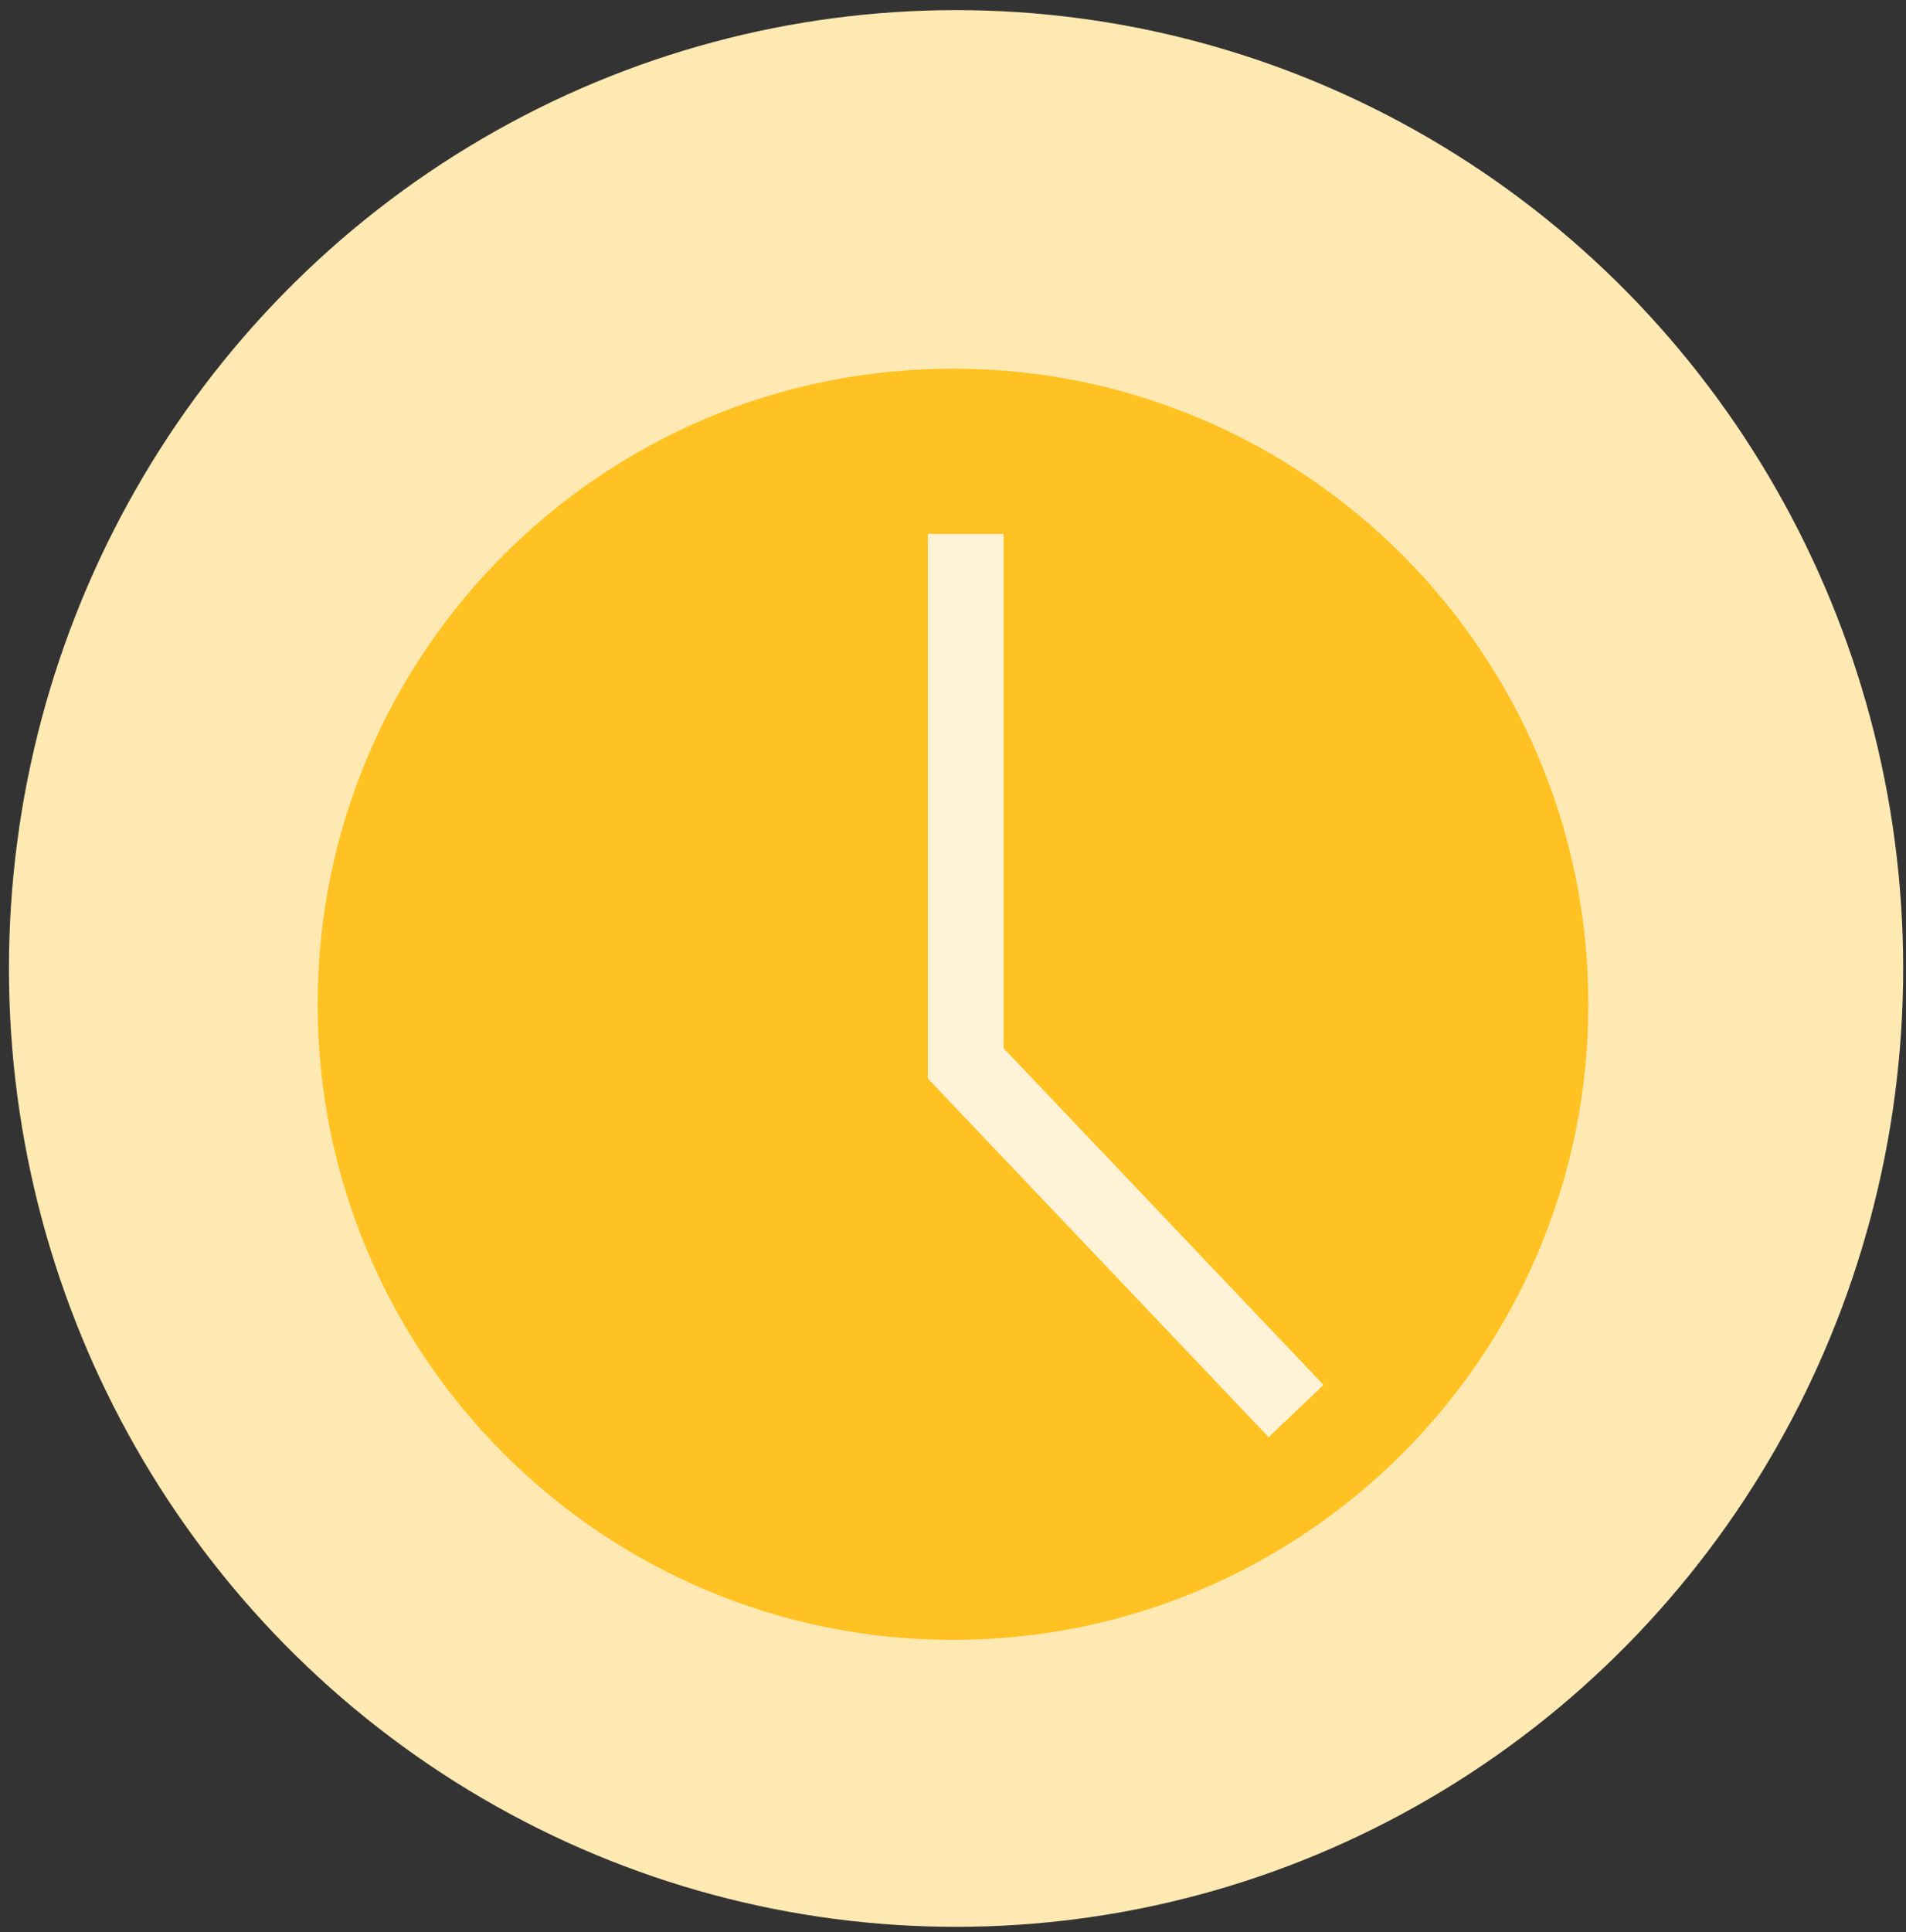
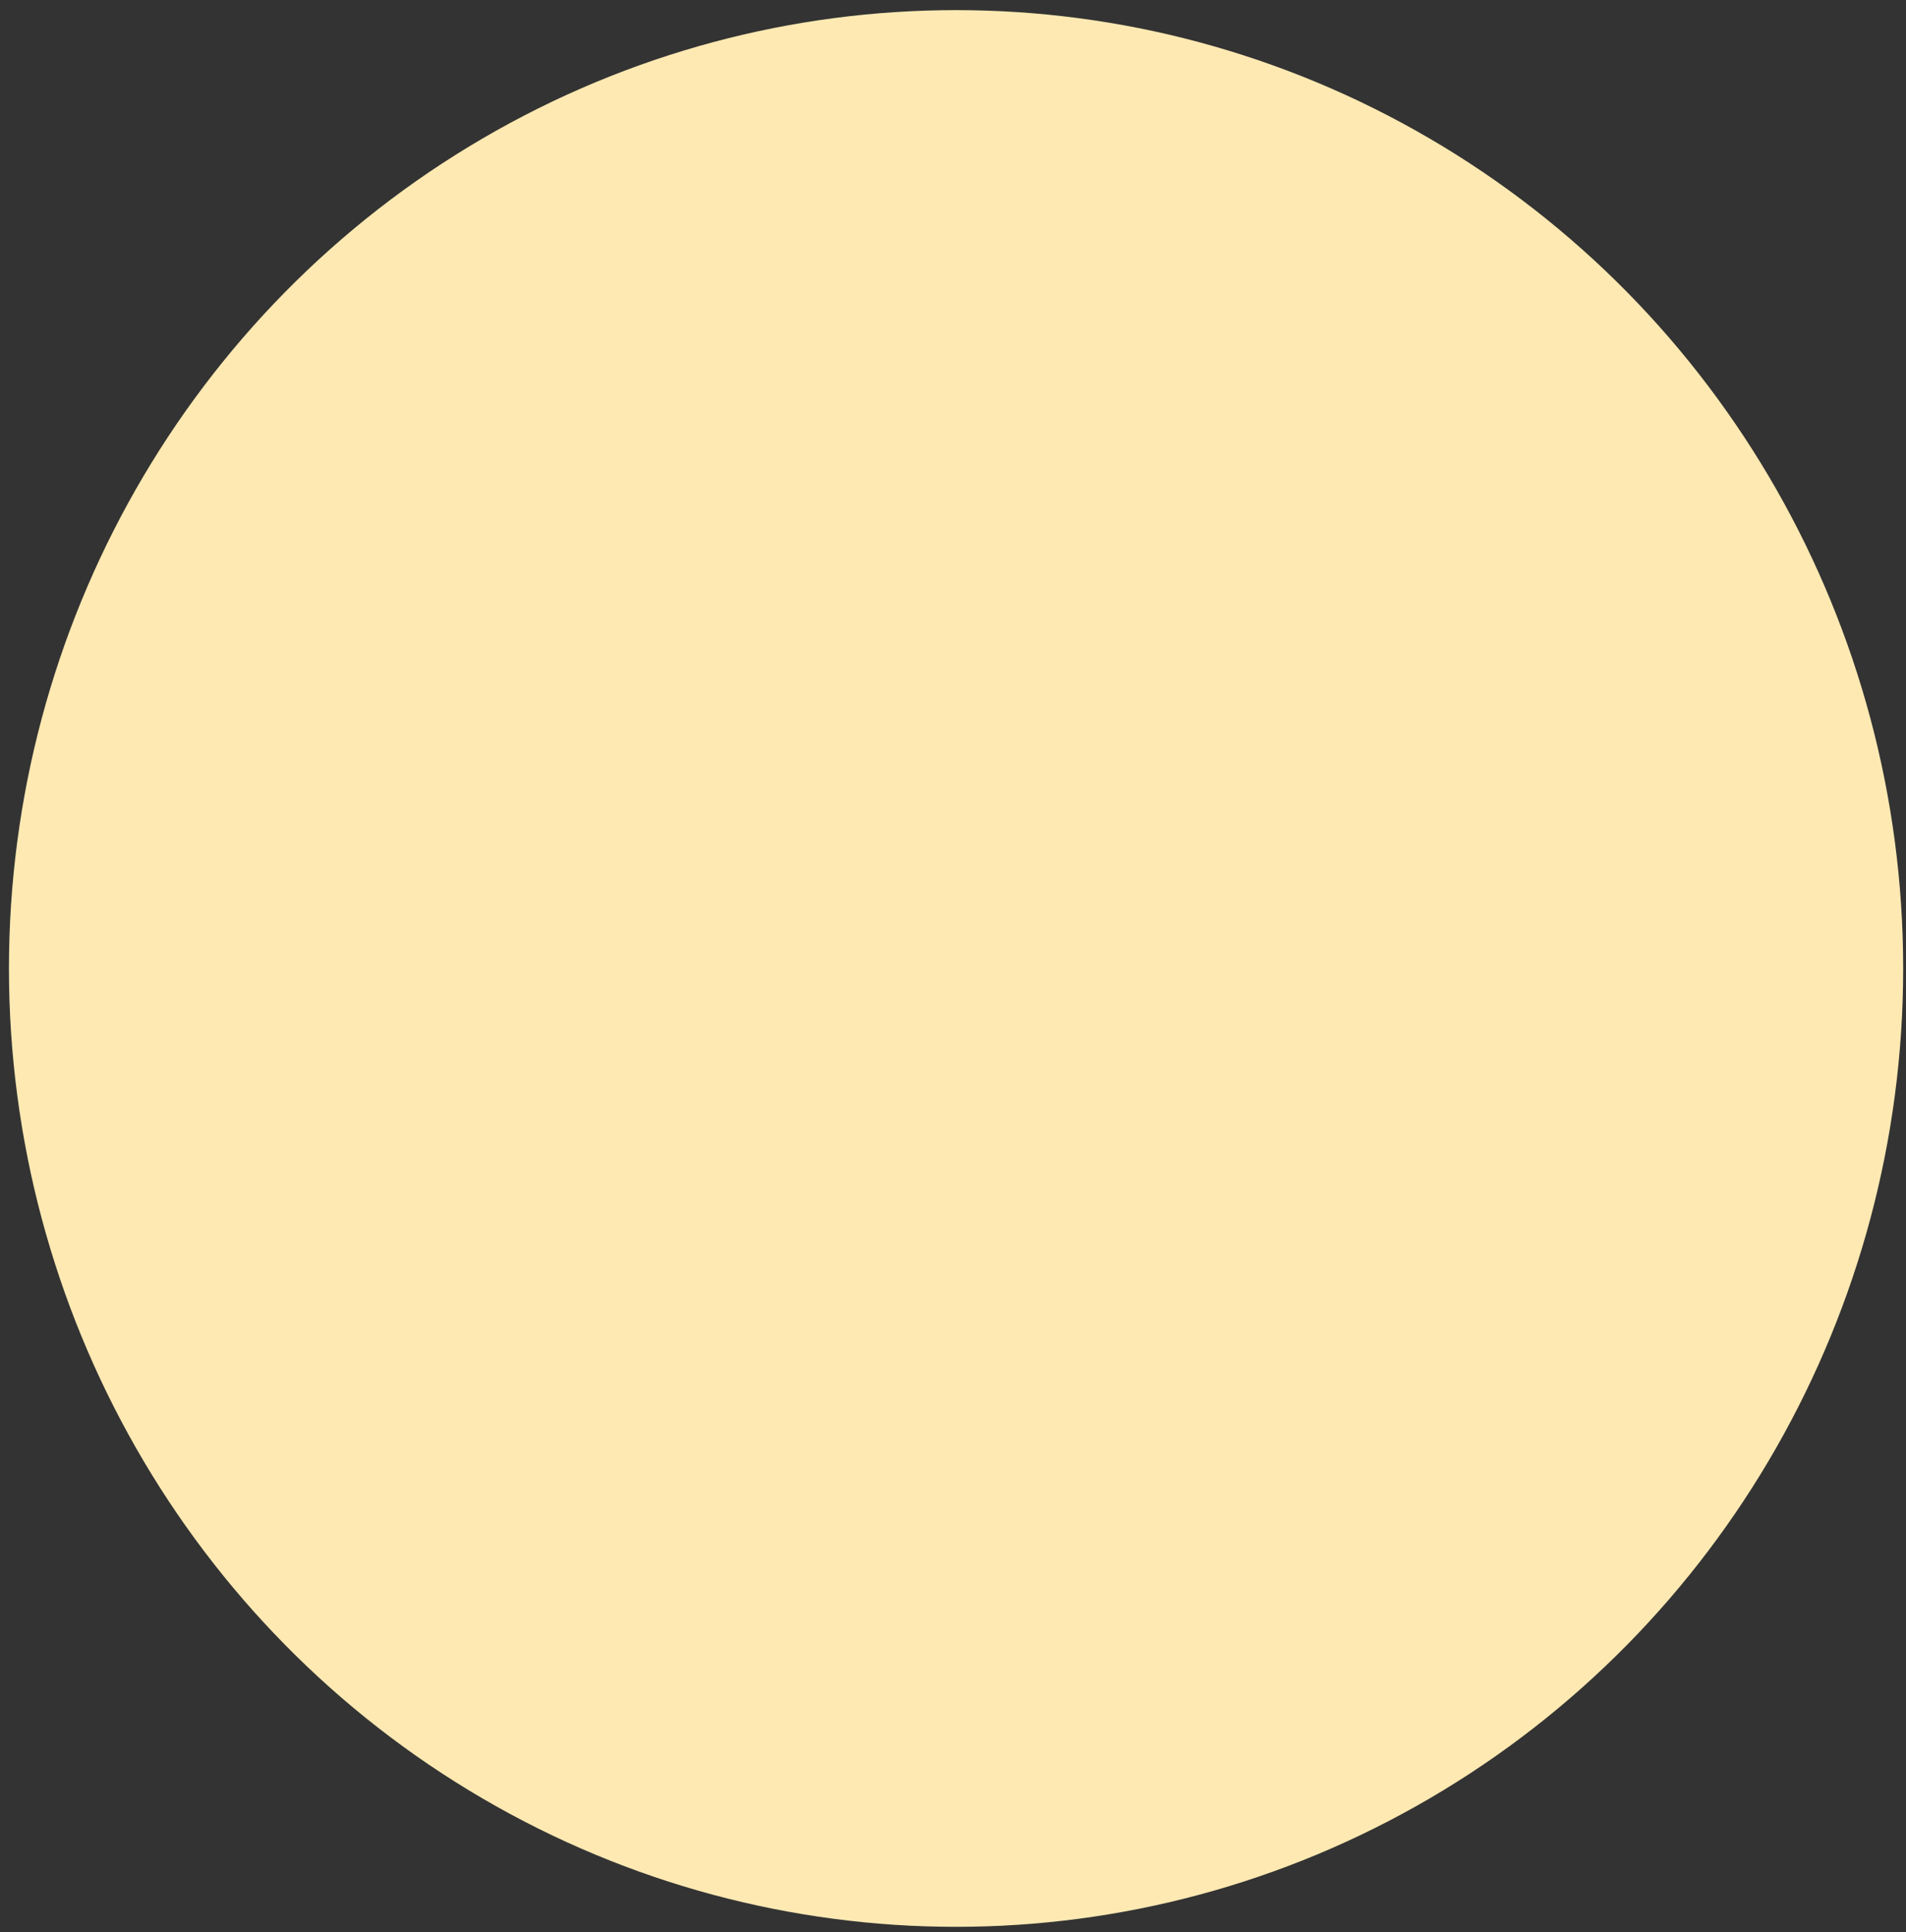
<svg xmlns="http://www.w3.org/2000/svg" width="150" height="152" viewBox="0 0 150 152" fill="none">
  <rect x="0" y="0" width="150" height="152" fill="#333333" stroke="none" />
  <ellipse cx="75.241" cy="76.185" rx="74.537" ry="75.389" fill="#FFE9B2" />
-   <path d="M75 129C102.614 129 125 106.614 125 79C125 51.386 102.614 29 75 29C47.386 29 25 51.386 25 79C25 106.614 47.386 129 75 129Z" fill="#FFC222" />
-   <path d="M76 42V83.65L102 111" stroke="#FEF3D7" stroke-width="5.963" stroke-miterlimit="10" />
</svg>